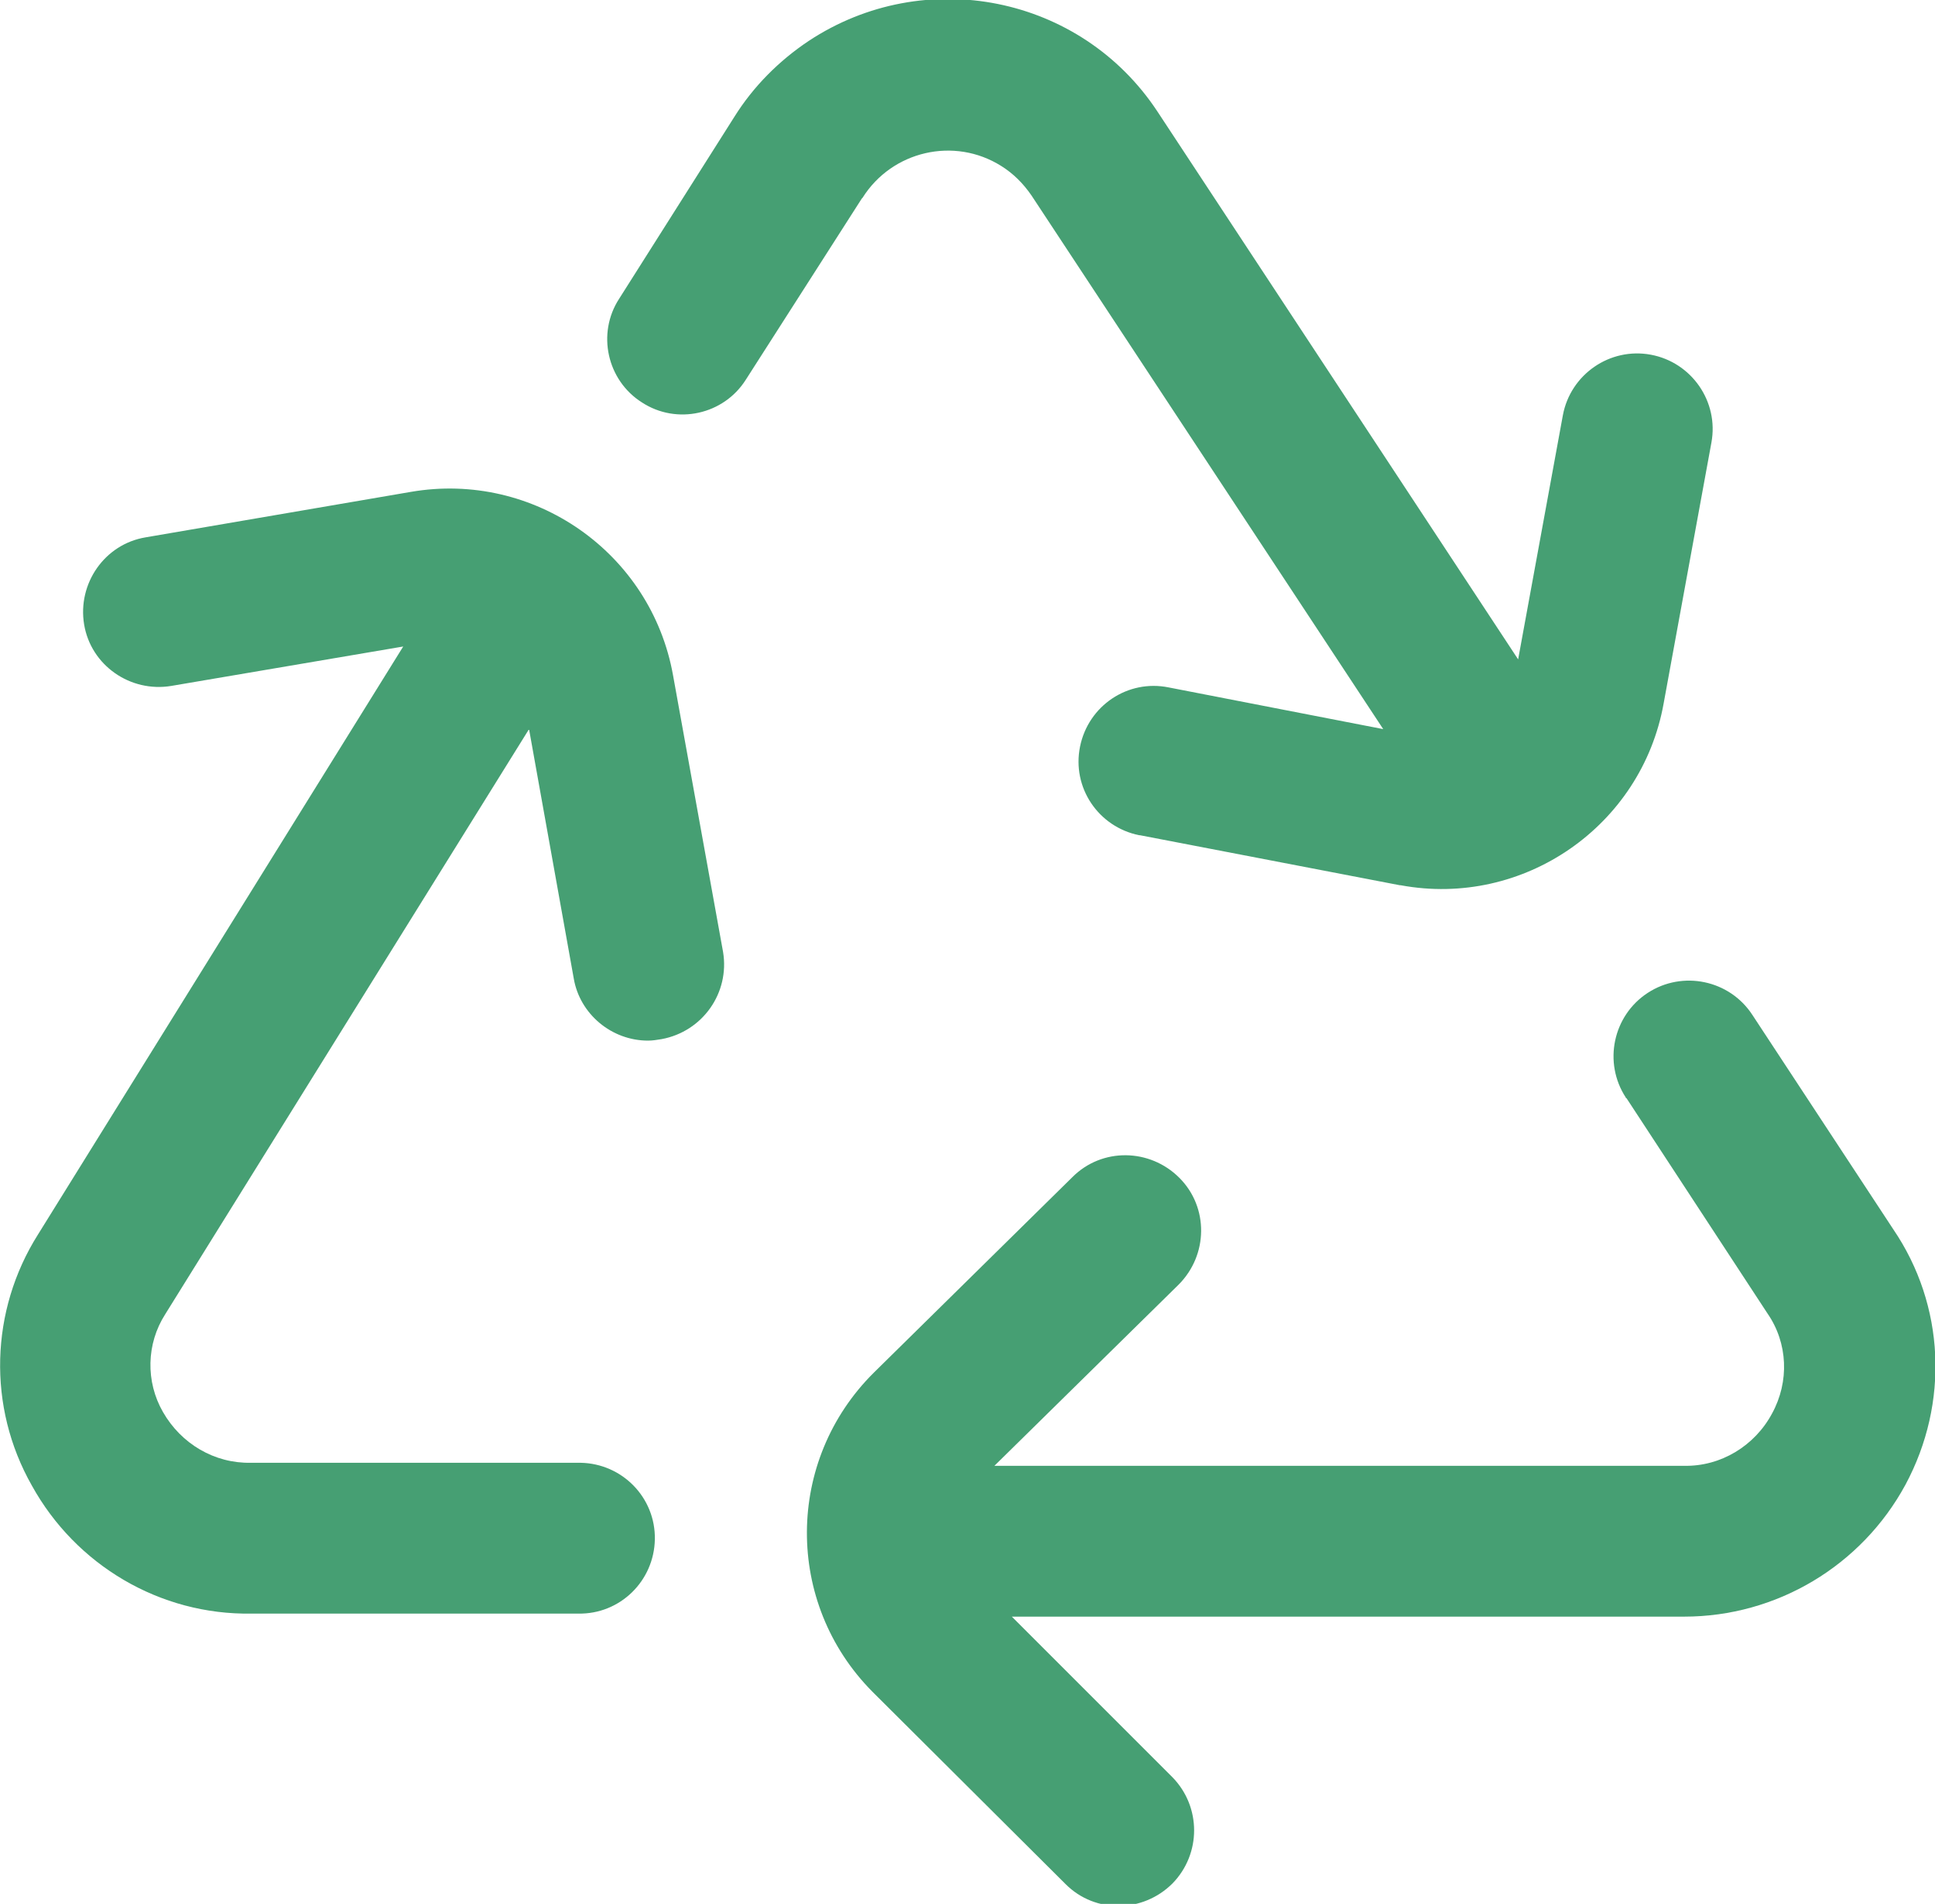
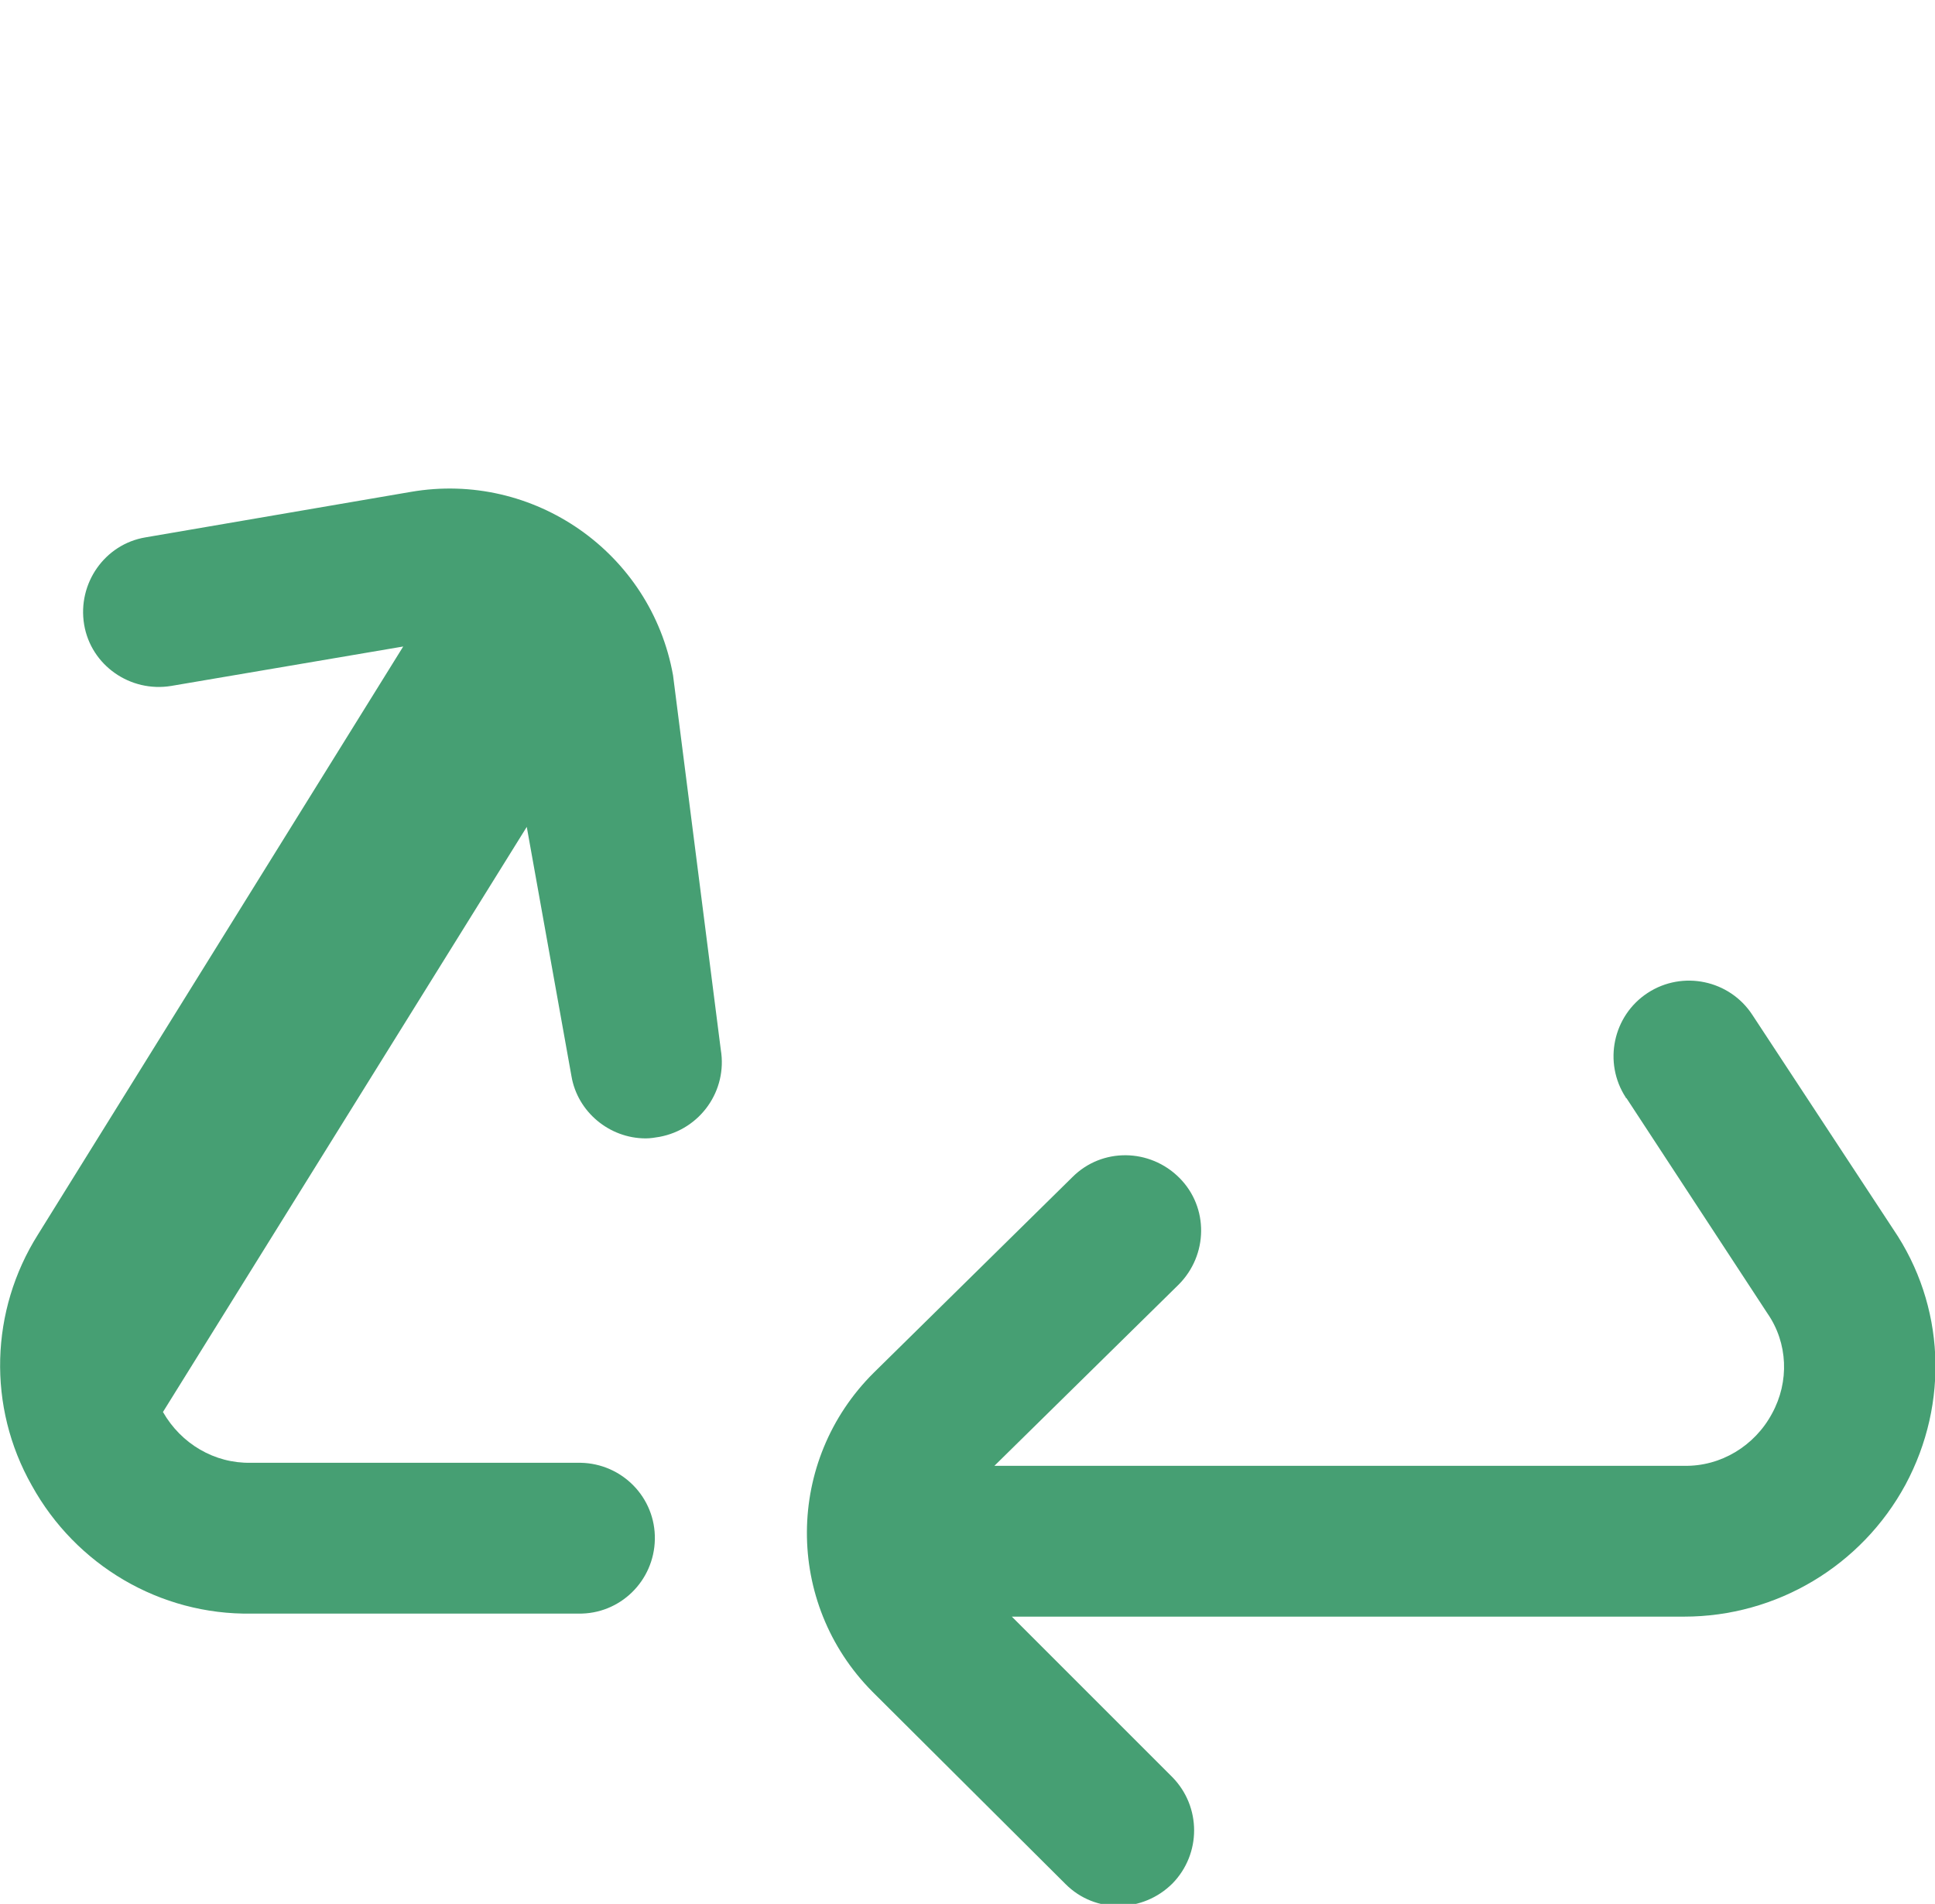
<svg xmlns="http://www.w3.org/2000/svg" version="1.1" id="recycle" x="0px" y="0px" viewBox="0 0 255.3 251.2" style="enable-background:new 0 0 255.3 251.2;" xml:space="preserve">
  <style type="text/css">
	.st0{fill:#469F73;}
</style>
  <g id="Group_2" transform="translate(0 0)">
    <g id="Group_1">
-       <path id="Path_1" class="st0" d="M88.8,89.1c-2.9-16.2-18.4-27-34.6-24.2l-35,6c-5.4,0.9-9,6.1-8.1,11.5c0.9,5.4,6.1,9,11.5,8.1    l30.6-5.2L5,162.9c-6.3,10-6.7,22.7-0.8,33.1c5.8,10.5,16.9,17.1,29,16.9h43.1c5.5,0.1,10-4.3,10.1-9.8c0.1-5.5-4.3-10-9.8-10.1    c-0.1,0-0.3,0-0.4,0H33.1c-4.8,0.1-9.2-2.5-11.6-6.7c-2.3-4-2.2-9,0.3-12.9l48-77.2l5.9,32.9c0.8,4.7,5,8.2,9.8,8.2    c0.6,0,1.2-0.1,1.8-0.2c5.4-1,9-6.1,8.1-11.5L88.8,89.1z" />
+       <path id="Path_1" class="st0" d="M88.8,89.1c-2.9-16.2-18.4-27-34.6-24.2l-35,6c-5.4,0.9-9,6.1-8.1,11.5c0.9,5.4,6.1,9,11.5,8.1    l30.6-5.2L5,162.9c-6.3,10-6.7,22.7-0.8,33.1c5.8,10.5,16.9,17.1,29,16.9h43.1c5.5,0.1,10-4.3,10.1-9.8c0.1-5.5-4.3-10-9.8-10.1    c-0.1,0-0.3,0-0.4,0H33.1c-4.8,0.1-9.2-2.5-11.6-6.7l48-77.2l5.9,32.9c0.8,4.7,5,8.2,9.8,8.2    c0.6,0,1.2-0.1,1.8-0.2c5.4-1,9-6.1,8.1-11.5L88.8,89.1z" />
      <path id="Path_2" class="st0" d="M249.8,162.2l-18.6-28.3c-3-4.6-9.2-5.9-13.8-2.9s-5.9,9.2-2.9,13.8c0,0,0,0.1,0.1,0.1l18.6,28.4    c2.7,3.9,2.9,9,0.6,13.2c-2.3,4.3-6.8,7-11.6,6.9h-91l24.3-23.9c3.9-3.9,4-10.2,0.1-14.1s-10.2-4-14.1-0.1l-26.2,25.8    c-11.7,11.6-11.8,30.4-0.2,42.1c0.1,0.1,0.1,0.1,0.2,0.2l25.3,25.2c3.9,3.9,10.2,3.8,14.1-0.1c3.8-3.9,3.8-10.1,0-14l-21.2-21.2    h88.7c12.2,0,23.4-6.7,29.2-17.4C257.2,185.1,256.6,172.2,249.8,162.2z" />
-       <path id="Path_3" class="st0" d="M113.8,26.1c3.9-6.2,12.1-8.1,18.3-4.2c1.6,1,2.9,2.3,4,3.9l46.4,70.4l-28.3-5.5    c-5.4-1.1-10.6,2.4-11.7,7.8c-1.1,5.4,2.4,10.6,7.8,11.7c0,0,0.1,0,0.1,0l34.3,6.6l0.1,0c16.2,3,31.8-7.8,34.7-24c0,0,0,0,0,0    l6.3-34.4c1-5.4-2.6-10.6-8-11.6c-5.4-1-10.6,2.6-11.6,8l-5.9,32.2l-47.6-72.3c-10.1-15.3-30.7-19.4-46-9.3c-3.9,2.6-7.3,6-9.8,10    L81.7,39.4c-3,4.6-1.6,10.8,3,13.7c4.6,3,10.8,1.6,13.7-3l0,0l15.3-23.9L113.8,26.1z" />
    </g>
  </g>
</svg>